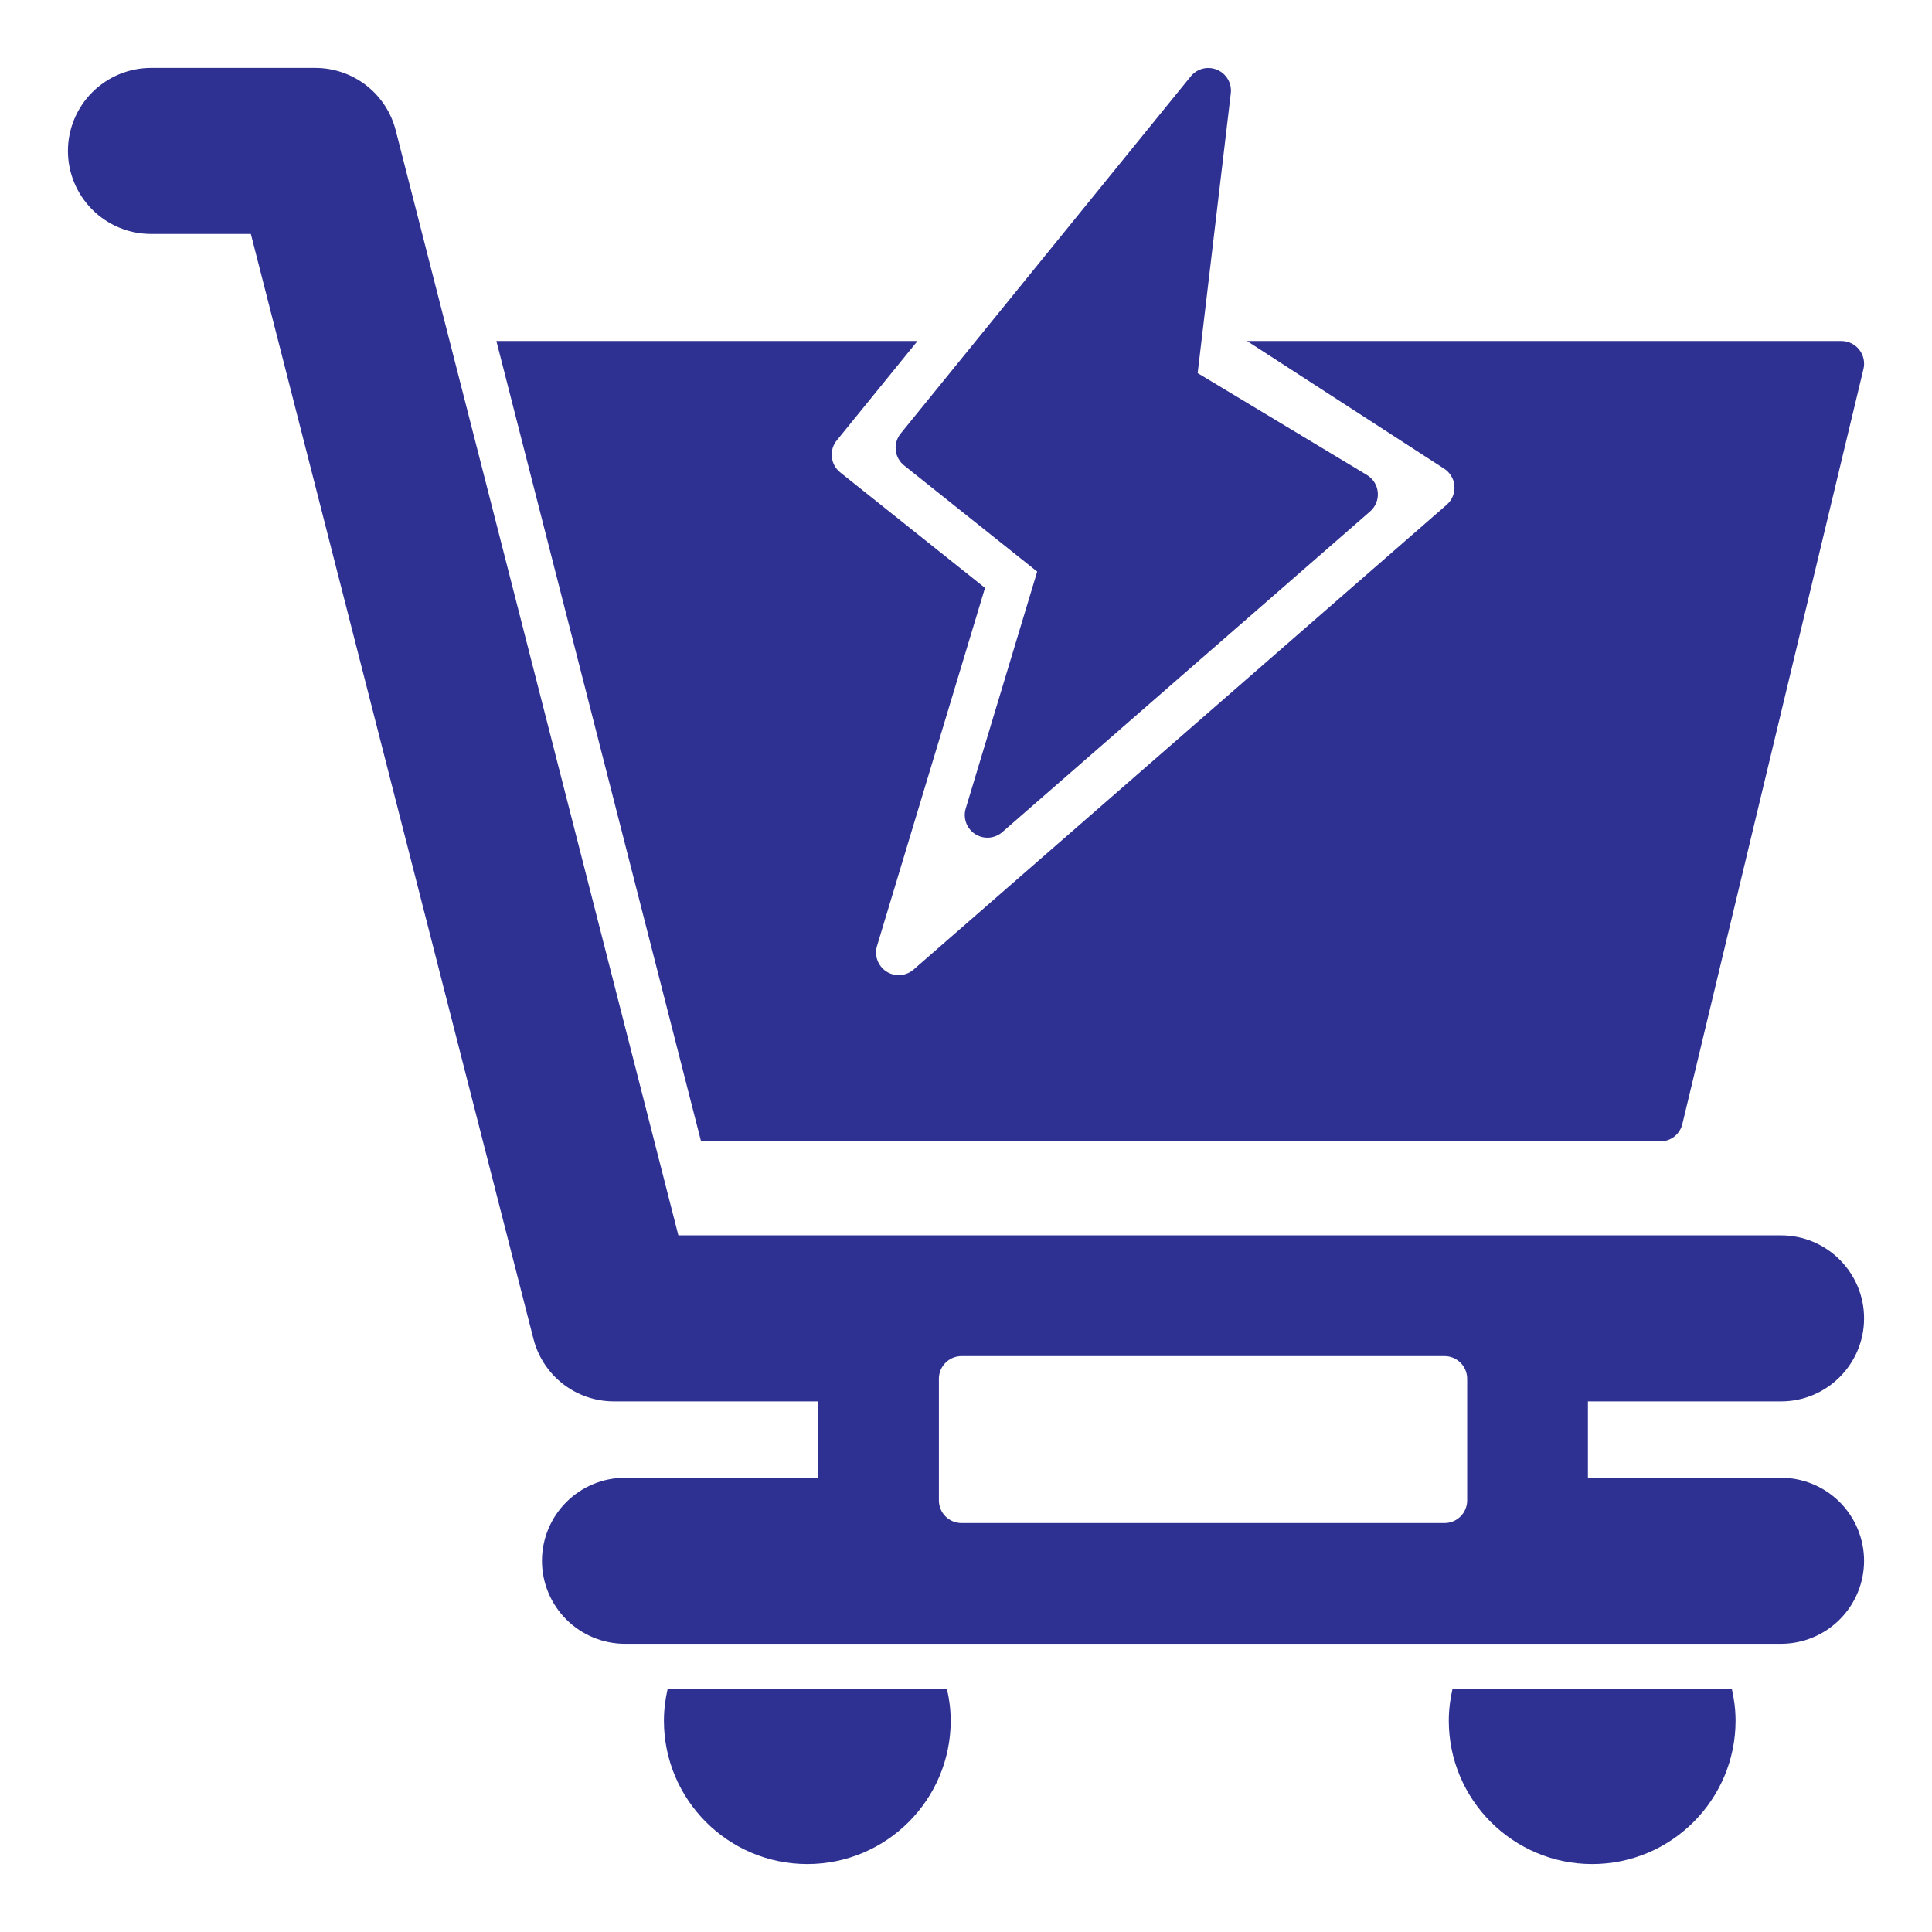
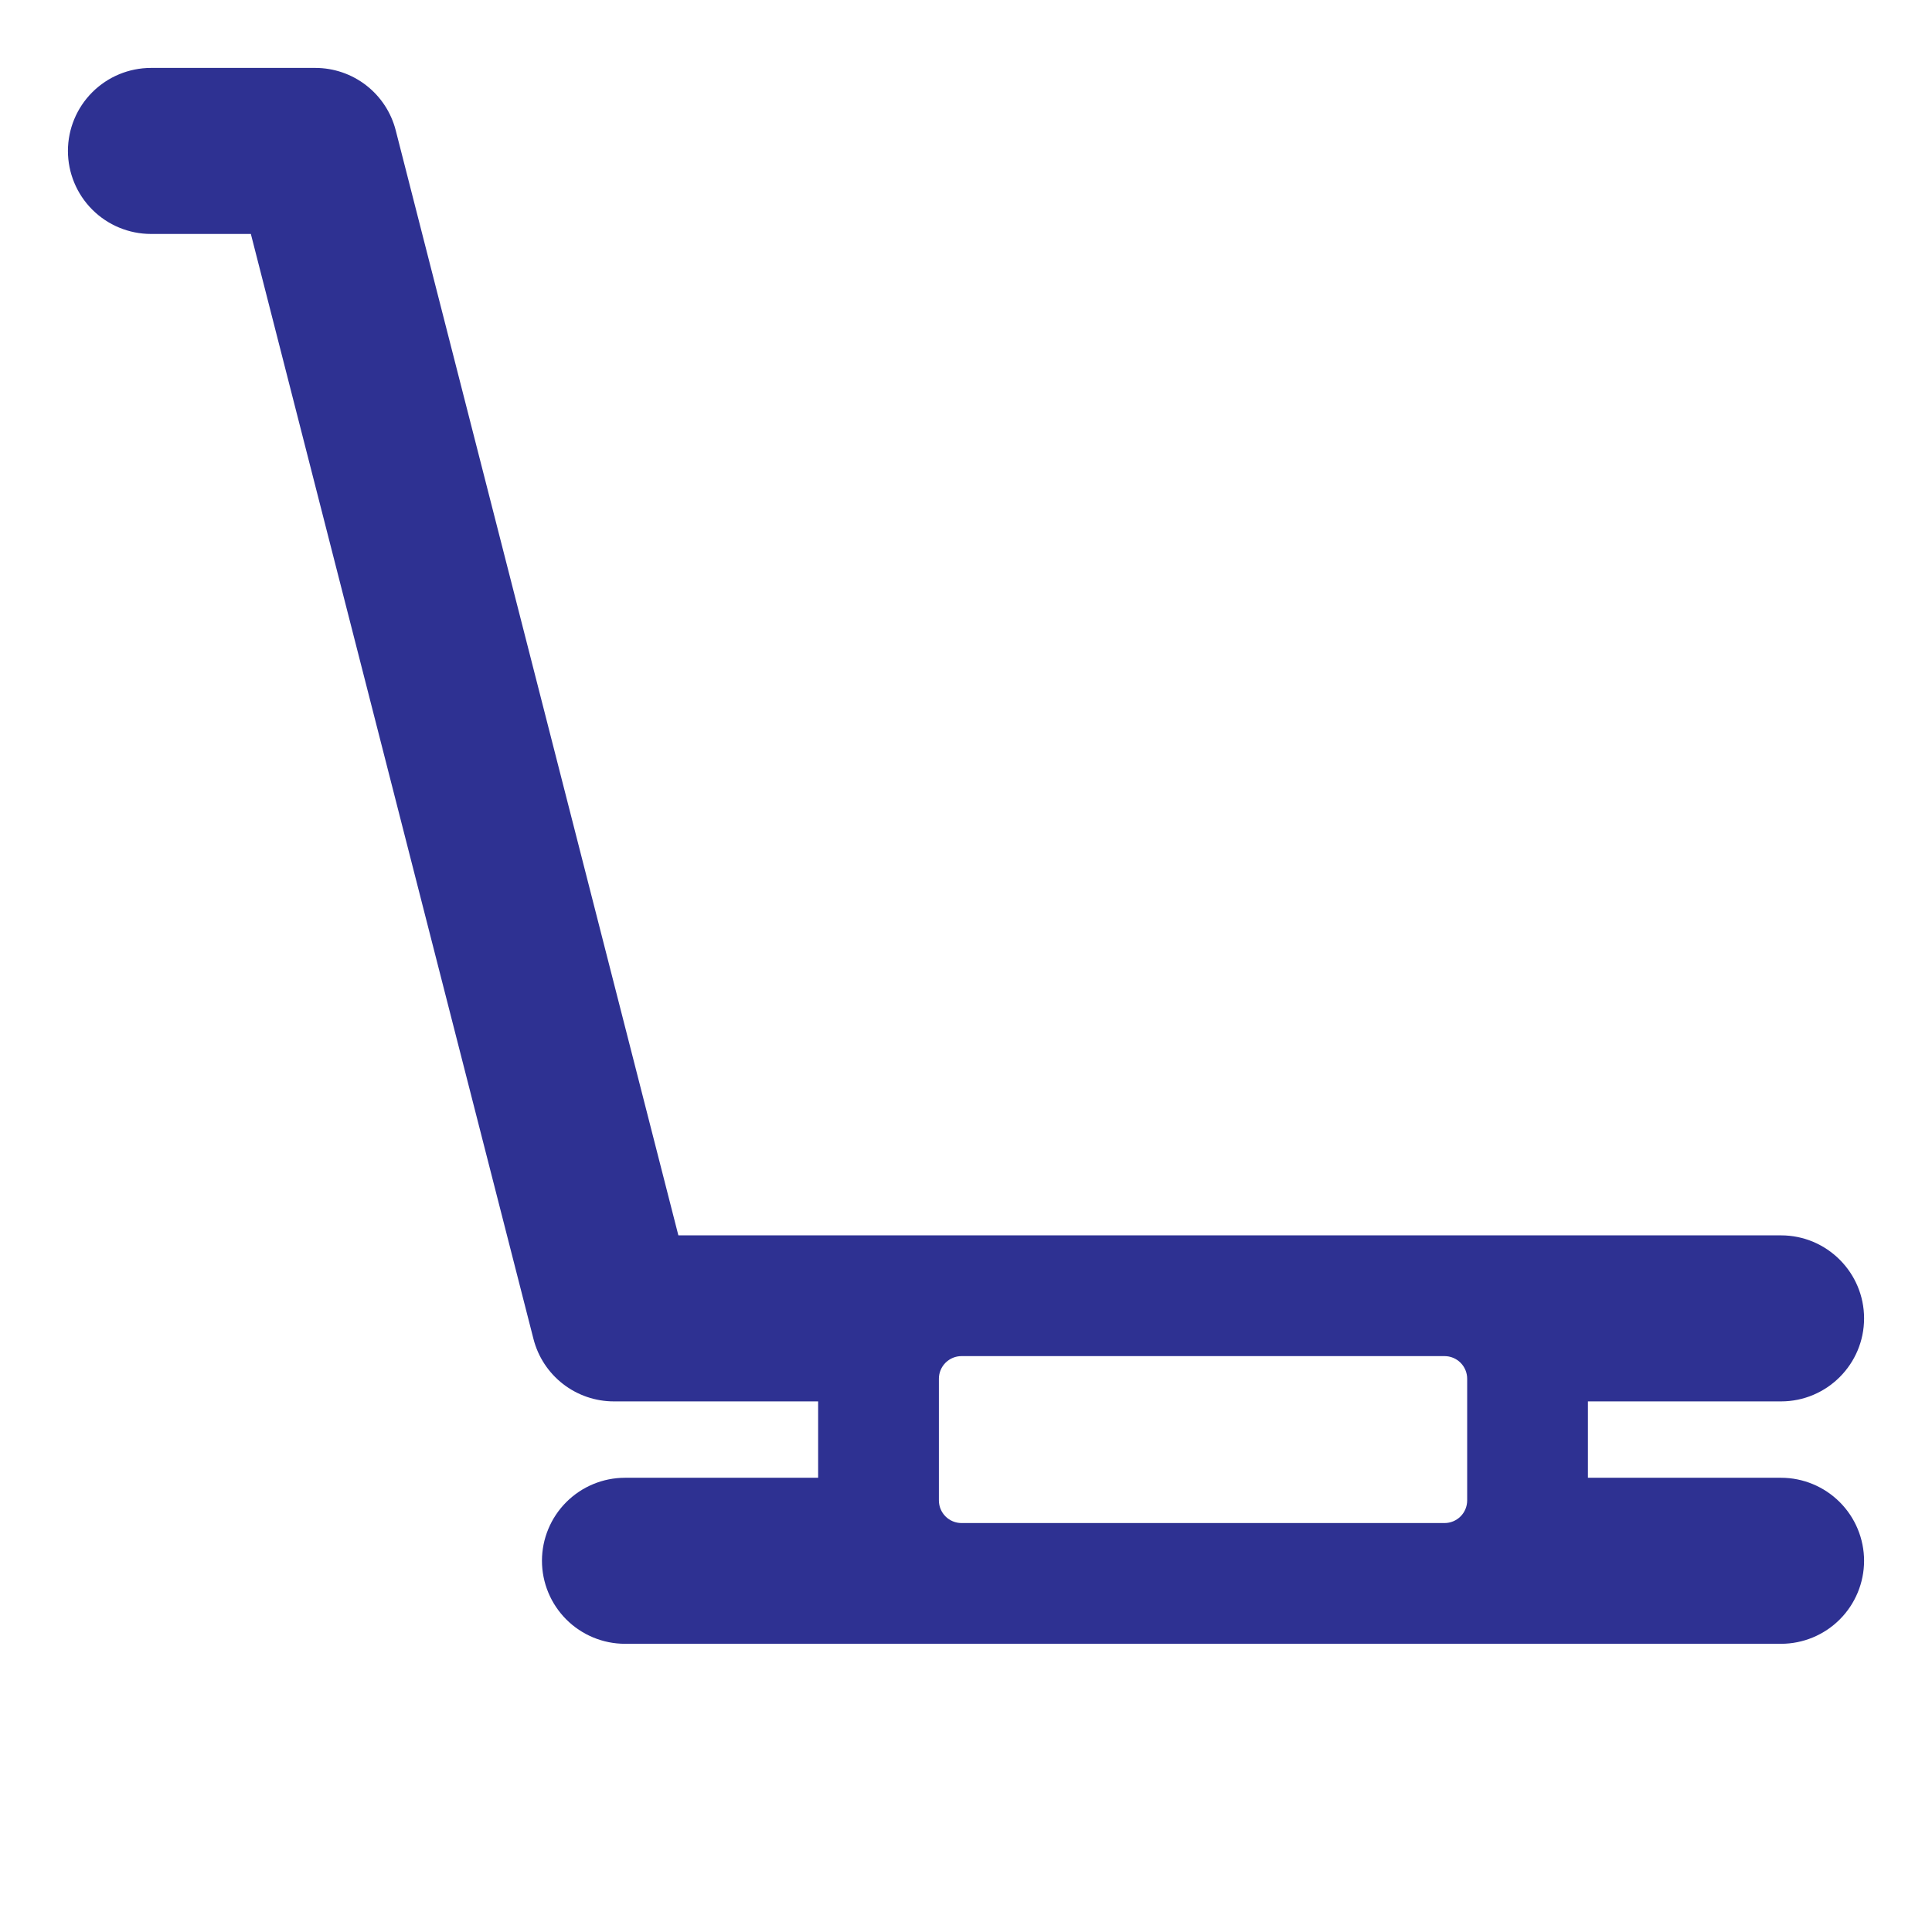
<svg xmlns="http://www.w3.org/2000/svg" width="512" height="512" viewBox="0 0 512 512" fill="none">
-   <path d="M237.385 119.32C237.553 120.912 238.353 122.36 239.609 123.36L274.865 151.48L255.929 214.264C255.553 215.51 255.592 216.845 256.041 218.067C256.49 219.29 257.324 220.333 258.418 221.039C259.512 221.745 260.806 222.077 262.104 221.983C263.403 221.889 264.636 221.376 265.617 220.52L363.089 135.536C363.804 134.915 364.361 134.134 364.716 133.257C365.07 132.379 365.212 131.43 365.13 130.488C365.047 129.545 364.742 128.635 364.24 127.833C363.738 127.03 363.053 126.358 362.241 125.872L317.393 98.879L326.177 24.703C326.325 23.415 326.052 22.113 325.398 20.994C324.744 19.874 323.745 18.996 322.55 18.491C321.356 17.987 320.03 17.883 318.771 18.195C317.513 18.507 316.389 19.219 315.569 20.223L238.689 114.888C238.189 115.503 237.816 116.212 237.592 116.973C237.368 117.734 237.298 118.532 237.385 119.32ZM176.921 447.624C176.305 450.344 175.945 453.144 175.945 456C175.945 476.96 192.985 494 213.945 494C234.905 494 251.945 476.96 251.945 456C251.945 453.152 251.585 450.352 250.961 447.624H176.921ZM384.921 447.624C384.305 450.344 383.945 453.144 383.945 456C383.945 476.96 400.985 494 421.945 494C442.905 494 459.945 476.96 459.945 456C459.945 453.152 459.585 450.352 458.961 447.624H384.921Z" fill="#2E3192" />
  <path d="M472 391.624H420.816V371.384H472C484.136 371.384 494 361.512 494 349.384C494 337.256 484.136 327.384 472 327.384H179.776L104.872 34.544C103.662 29.811 100.91 25.616 97.051 22.62C93.192 19.624 88.445 17.999 83.56 18H40C34.167 18.006 28.575 20.326 24.451 24.451C20.326 28.575 18.006 34.167 18 40C18.006 45.833 20.326 51.425 24.451 55.549C28.575 59.674 34.167 61.994 40 62H66.48L141.376 354.84C142.586 359.573 145.338 363.768 149.197 366.764C153.056 369.76 157.803 371.385 162.688 371.384H216.816V391.624H165.624C159.791 391.63 154.199 393.95 150.075 398.075C145.95 402.199 143.63 407.791 143.624 413.624C143.63 419.457 145.95 425.049 150.075 429.173C154.199 433.298 159.791 435.618 165.624 435.624H472C477.833 435.618 483.425 433.298 487.549 429.173C491.674 425.049 493.994 419.457 494 413.624C493.994 407.791 491.674 402.199 487.549 398.075C483.425 393.95 477.833 391.63 472 391.624ZM388.816 397.624C388.816 399.215 388.184 400.741 387.059 401.867C385.933 402.992 384.407 403.624 382.816 403.624H254.816C253.225 403.624 251.699 402.992 250.573 401.867C249.448 400.741 248.816 399.215 248.816 397.624V365.384C248.816 363.793 249.448 362.267 250.573 361.141C251.699 360.016 253.225 359.384 254.816 359.384H382.816C384.407 359.384 385.933 360.016 387.059 361.141C388.184 362.267 388.816 363.793 388.816 365.384V397.624Z" fill="#2E3192" />
-   <path d="M440.003 302.48C441.353 302.481 442.664 302.026 443.723 301.19C444.783 300.354 445.53 299.185 445.843 297.872L493.843 97.776C494.053 96.894 494.061 95.975 493.865 95.09C493.67 94.204 493.277 93.374 492.715 92.662C492.153 91.95 491.437 91.374 490.621 90.979C489.805 90.583 488.91 90.377 488.003 90.376H330.483L382.547 124.096C383.357 124.584 384.041 125.256 384.542 126.058C385.043 126.861 385.347 127.77 385.43 128.712C385.513 129.654 385.371 130.603 385.018 131.48C384.664 132.357 384.108 133.139 383.395 133.76L242.099 256.952C241.117 257.806 239.884 258.317 238.586 258.409C237.288 258.501 235.995 258.168 234.903 257.461C233.81 256.754 232.977 255.711 232.529 254.49C232.081 253.268 232.042 251.934 232.419 250.688L261.035 155.8L222.667 125.192C222.047 124.698 221.532 124.087 221.15 123.392C220.768 122.698 220.527 121.935 220.442 121.148C220.356 120.36 220.427 119.563 220.651 118.803C220.875 118.043 221.248 117.335 221.747 116.72L243.147 90.376H131.547L185.787 302.48H440.003Z" fill="#2E3192" />
</svg>